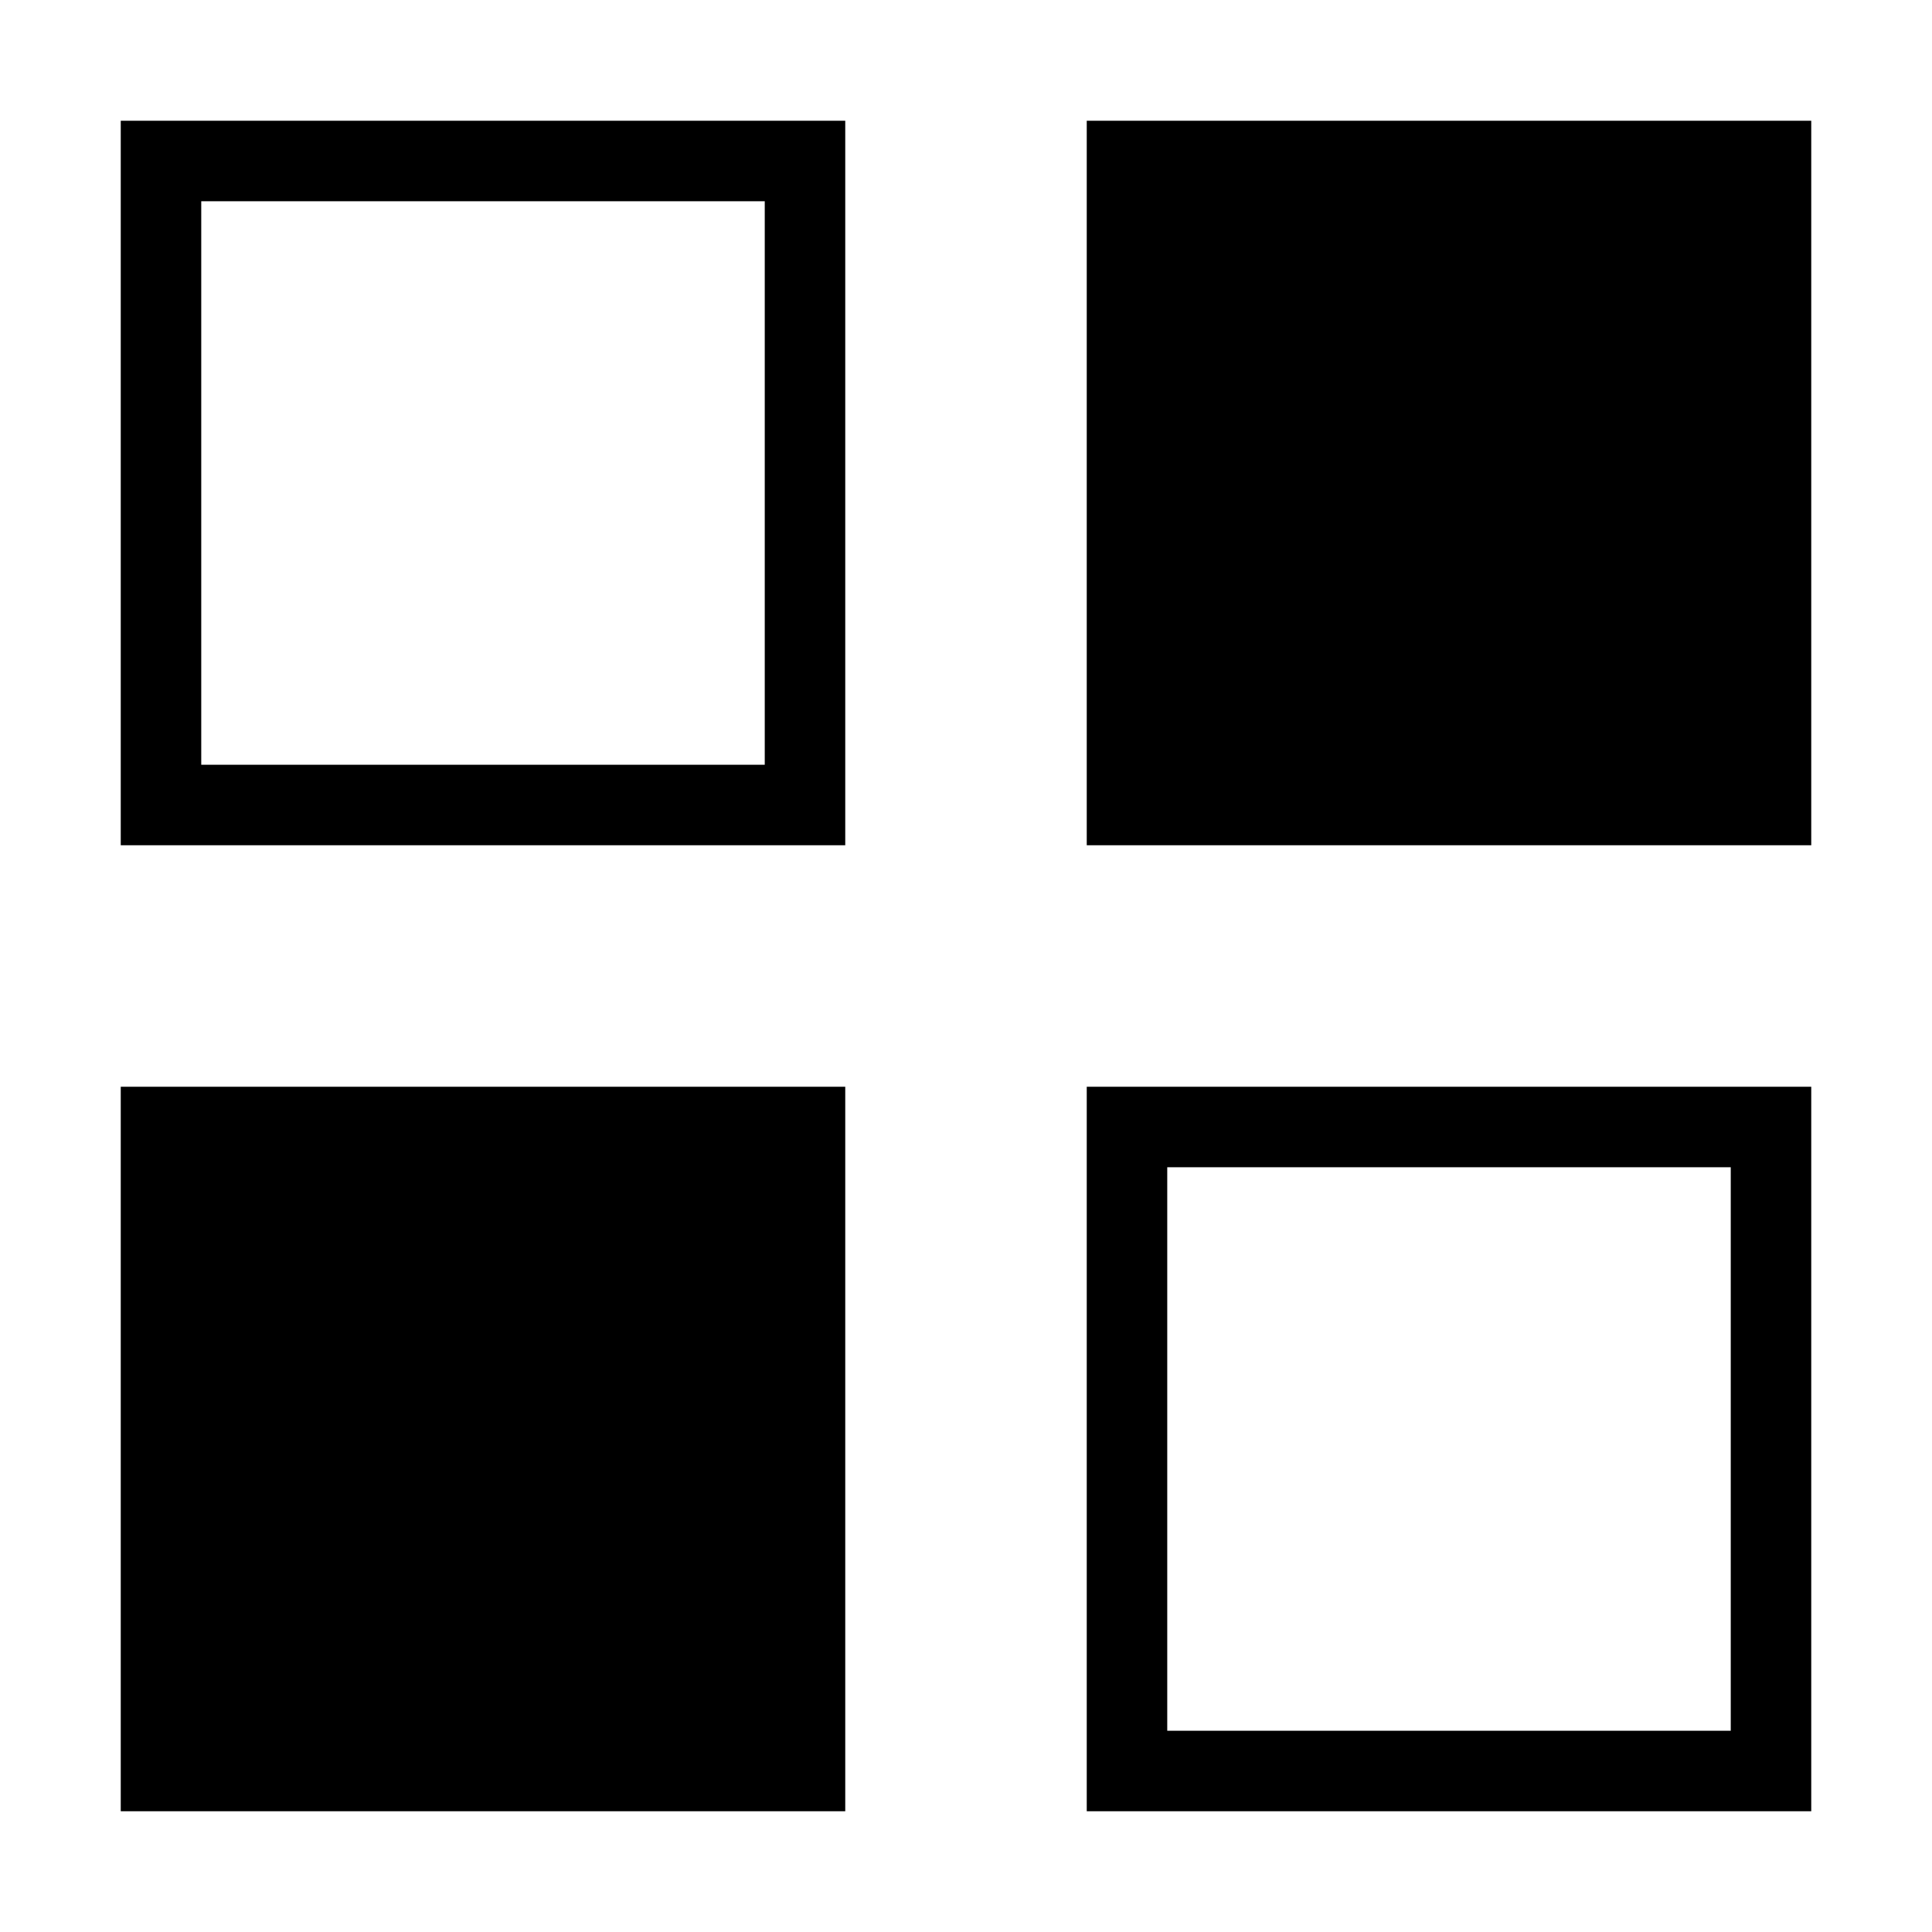
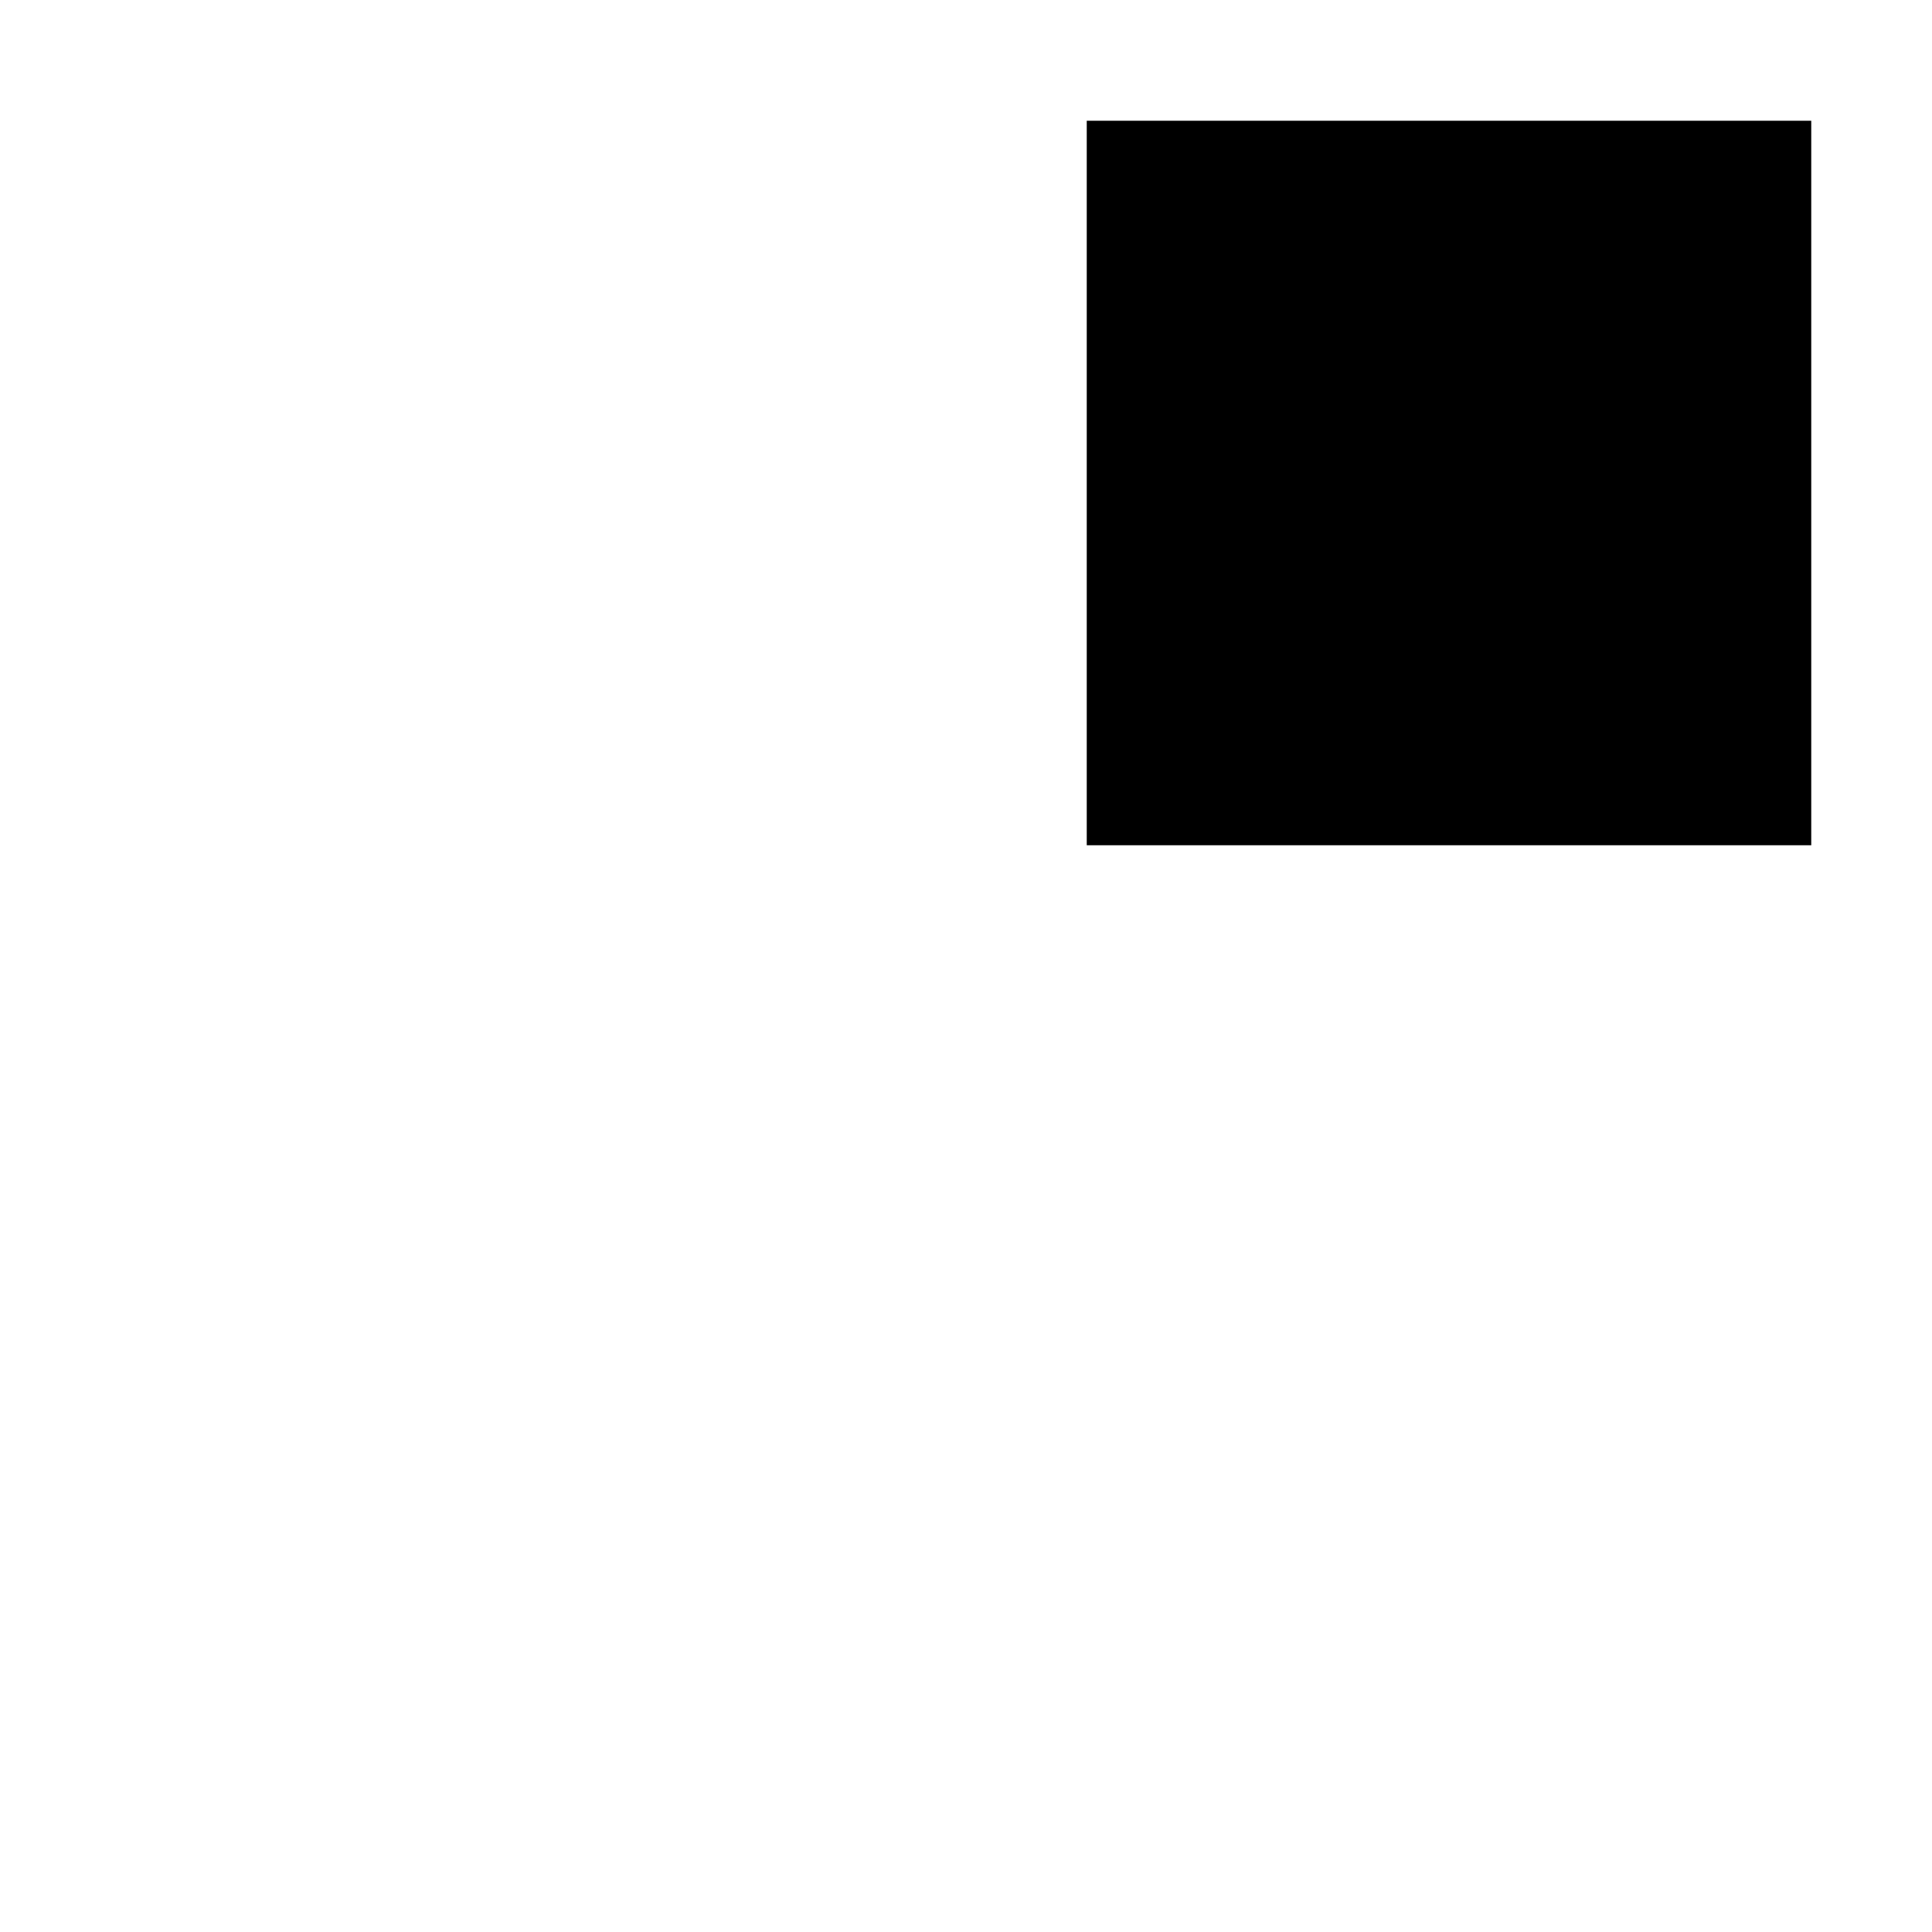
<svg width="24" height="24">
-   <rect fill="none" x="2" y="2" width="8" height="8" stroke="^0^" stroke-width="1" />
-   <rect fill="^0^" x="2" y="14" width="8" height="8" stroke="^0^" stroke-width="1" />
  <rect fill="^0^" x="14" y="2" width="8" height="8" stroke="^0^" stroke-width="1" />
-   <rect fill="none" x="14" y="14" width="8" height="8" stroke="^0^" stroke-width="1" />
</svg>